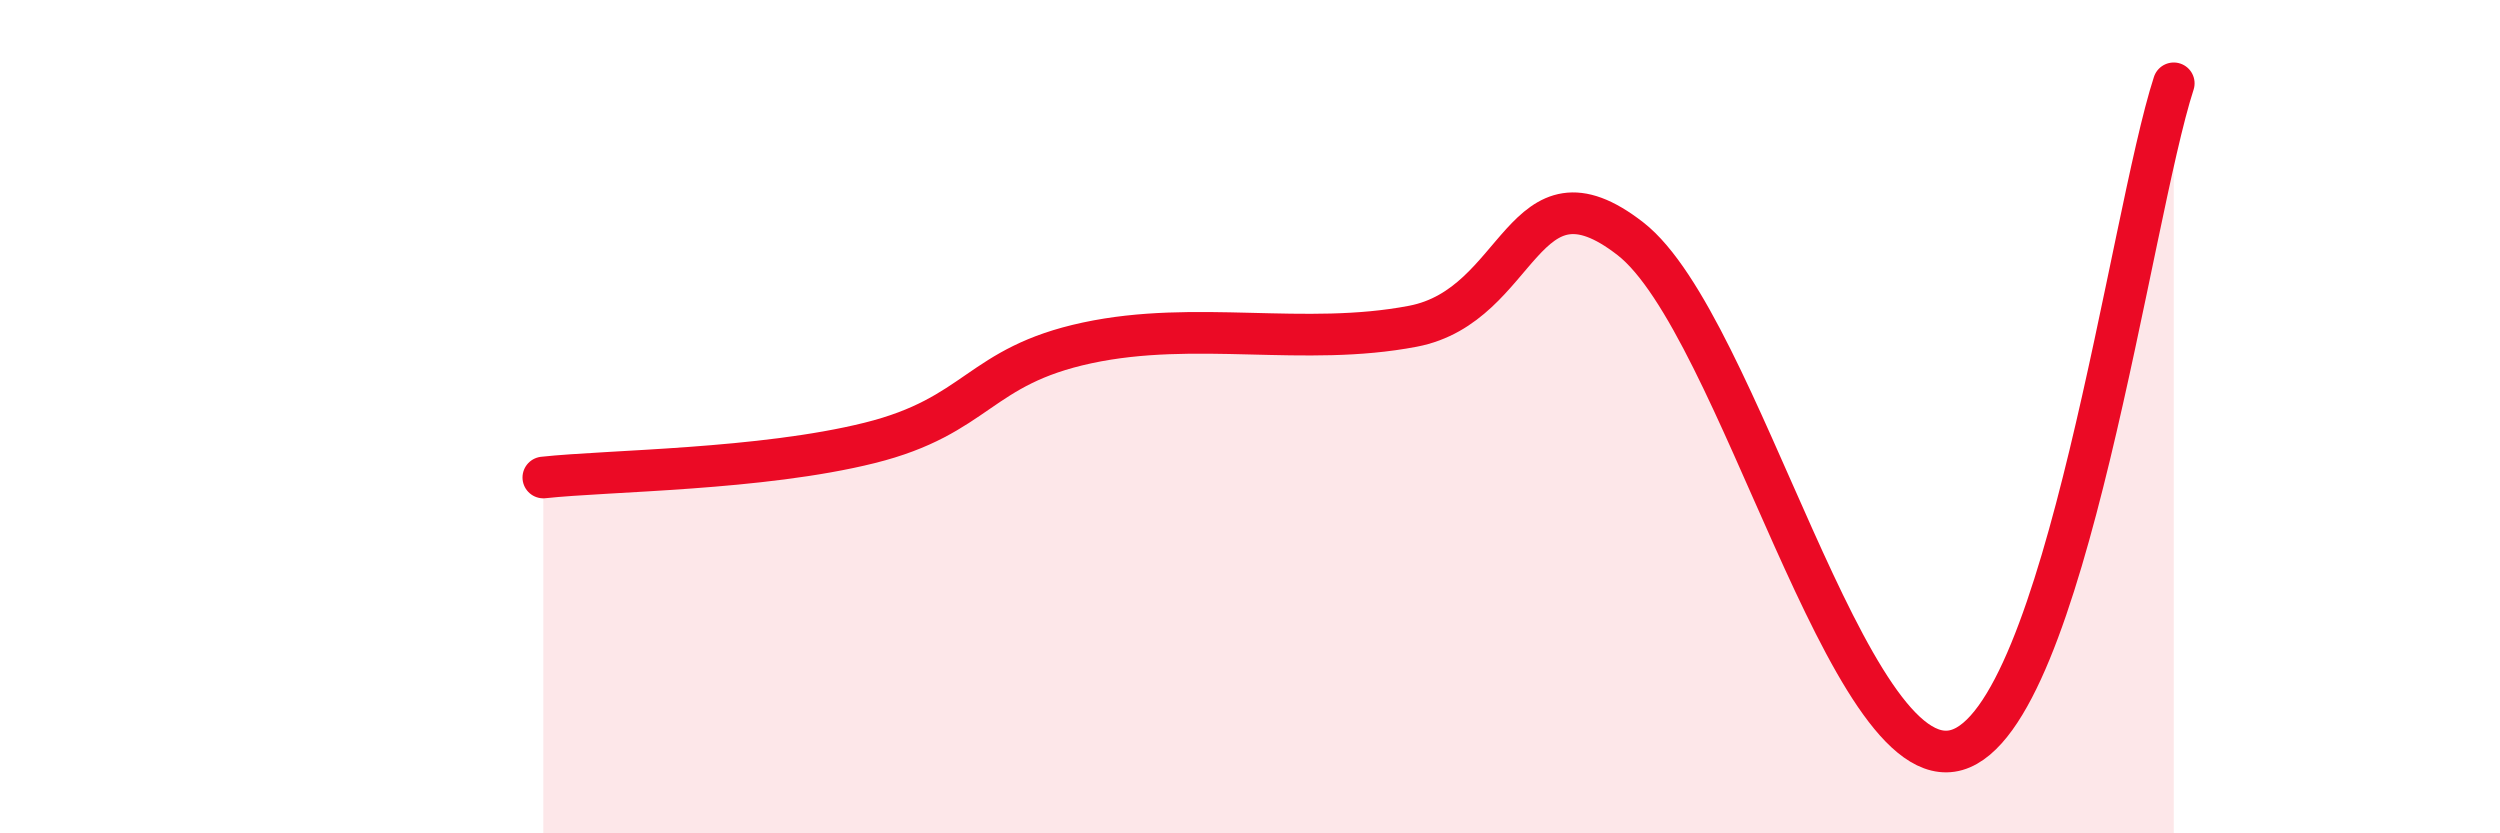
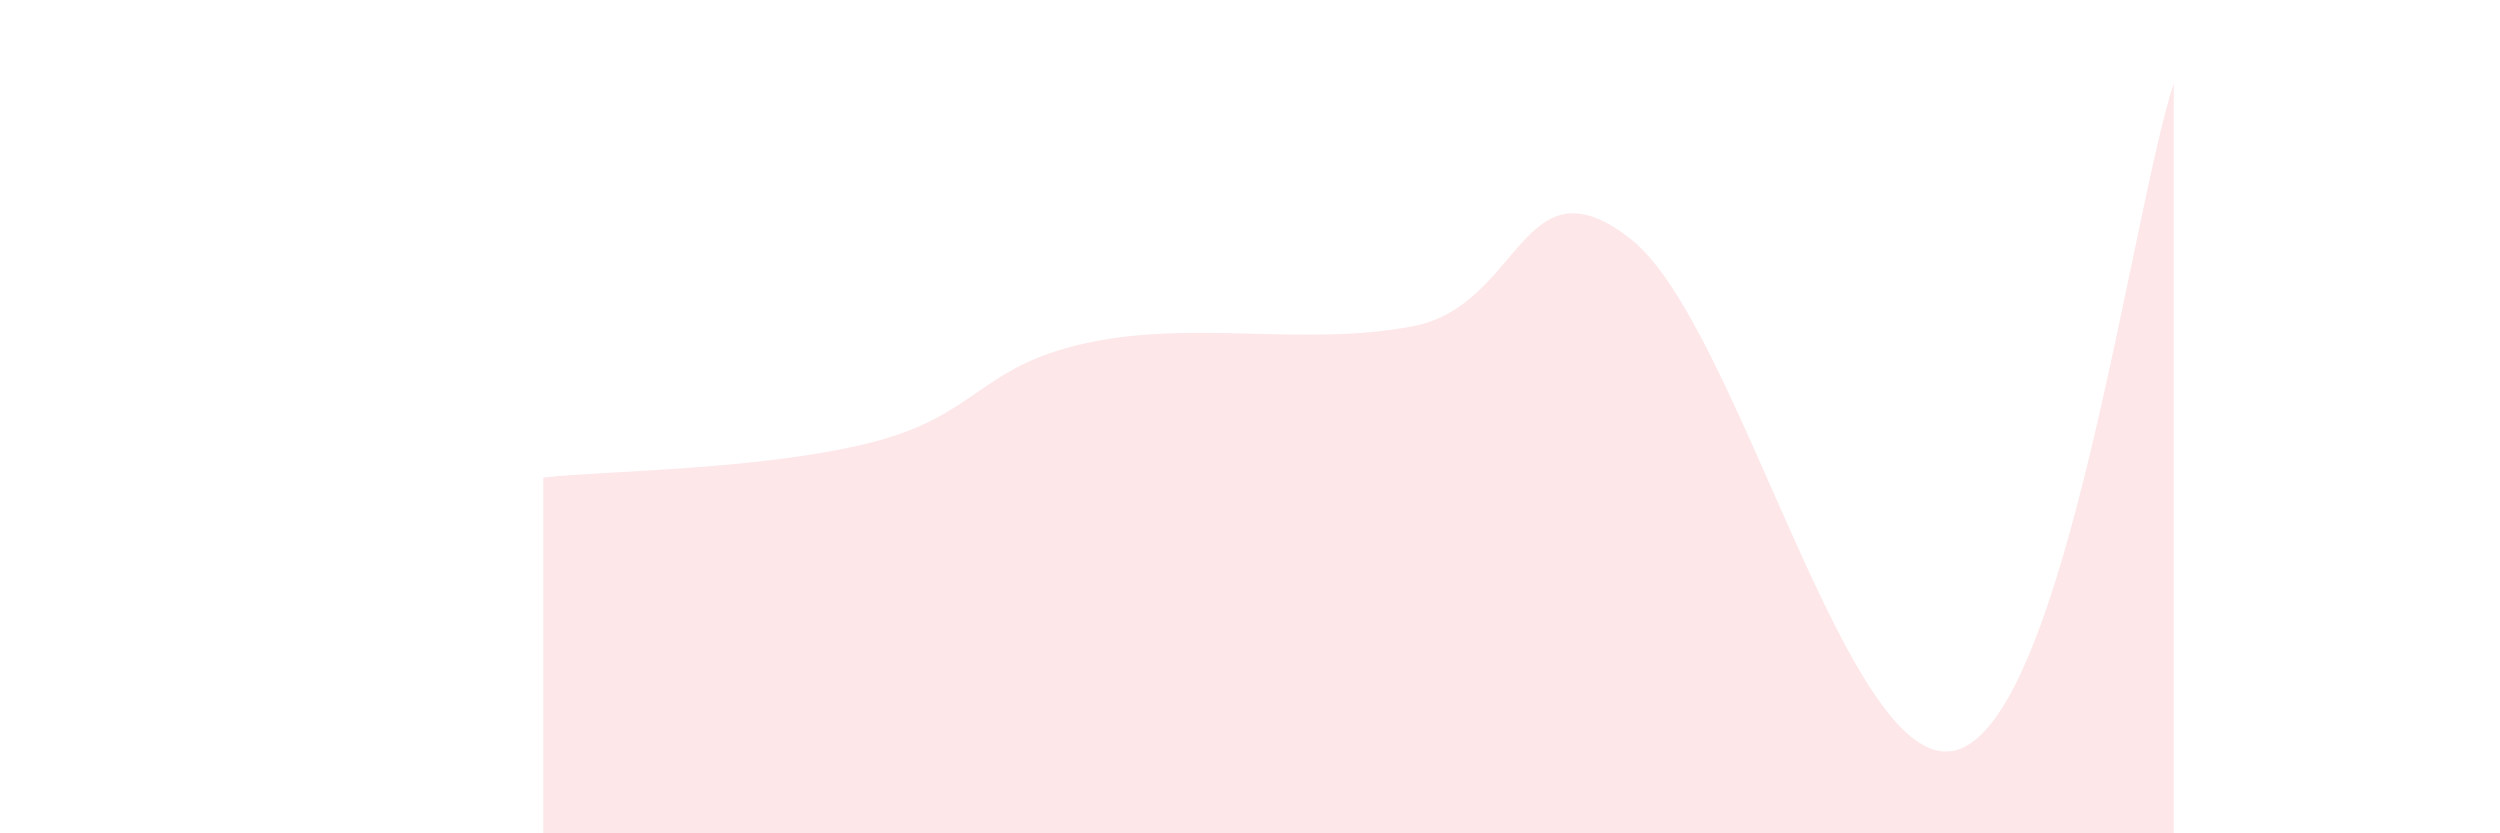
<svg xmlns="http://www.w3.org/2000/svg" width="60" height="20" viewBox="0 0 60 20">
  <path d="M 13.04,11.46 C 14.61,11.29 18.26,11.28 20.87,10.63 C 23.48,9.98 23.48,8.79 26.09,8.23 C 28.7,7.67 31.3,8.33 33.91,7.83 C 36.52,7.33 36.52,3.7 39.13,5.73 C 41.74,7.76 44.35,18.75 46.96,18 C 49.57,17.25 51.13,5.2 52.17,2L52.17 20L13.04 20Z" fill="#EB0A25" opacity="0.1" stroke-linecap="round" stroke-linejoin="round" />
-   <path d="M 13.04,11.46 C 14.61,11.29 18.26,11.28 20.87,10.63 C 23.48,9.98 23.48,8.79 26.09,8.23 C 28.7,7.67 31.3,8.33 33.91,7.83 C 36.52,7.33 36.52,3.7 39.13,5.73 C 41.74,7.76 44.35,18.75 46.96,18 C 49.57,17.25 51.13,5.2 52.17,2" stroke="#EB0A25" stroke-width="1" fill="none" stroke-linecap="round" stroke-linejoin="round" />
</svg>